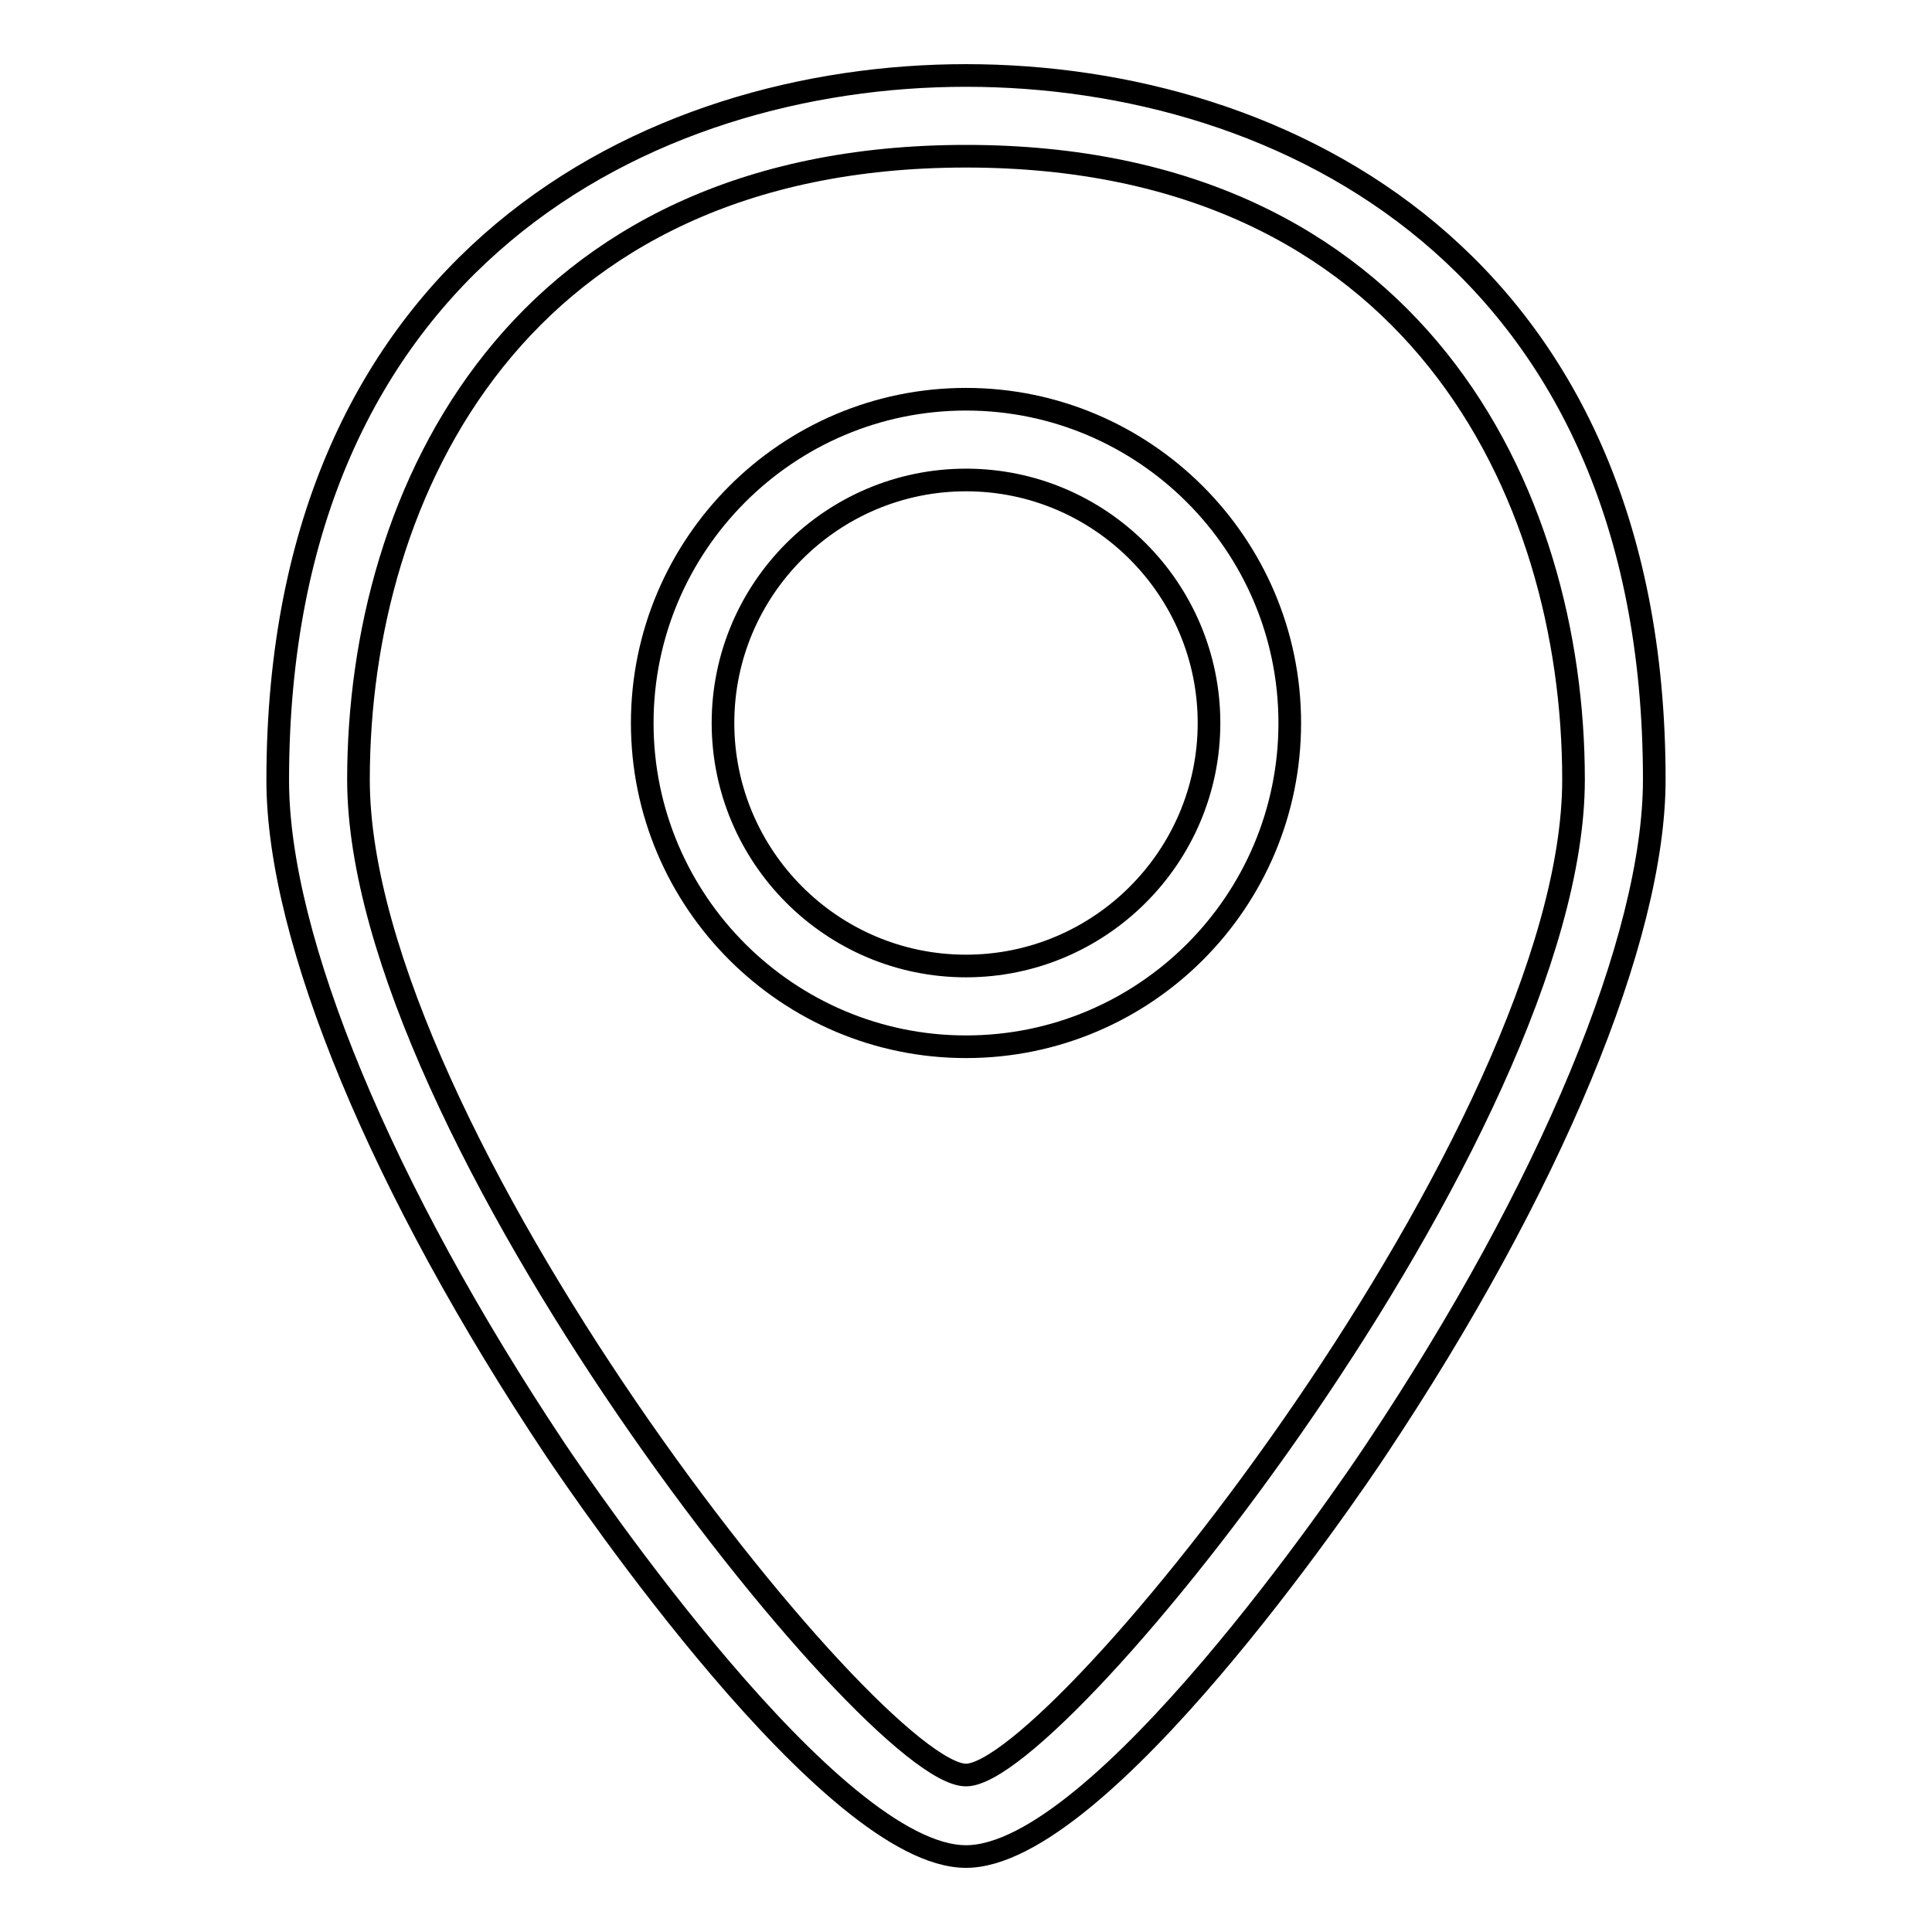
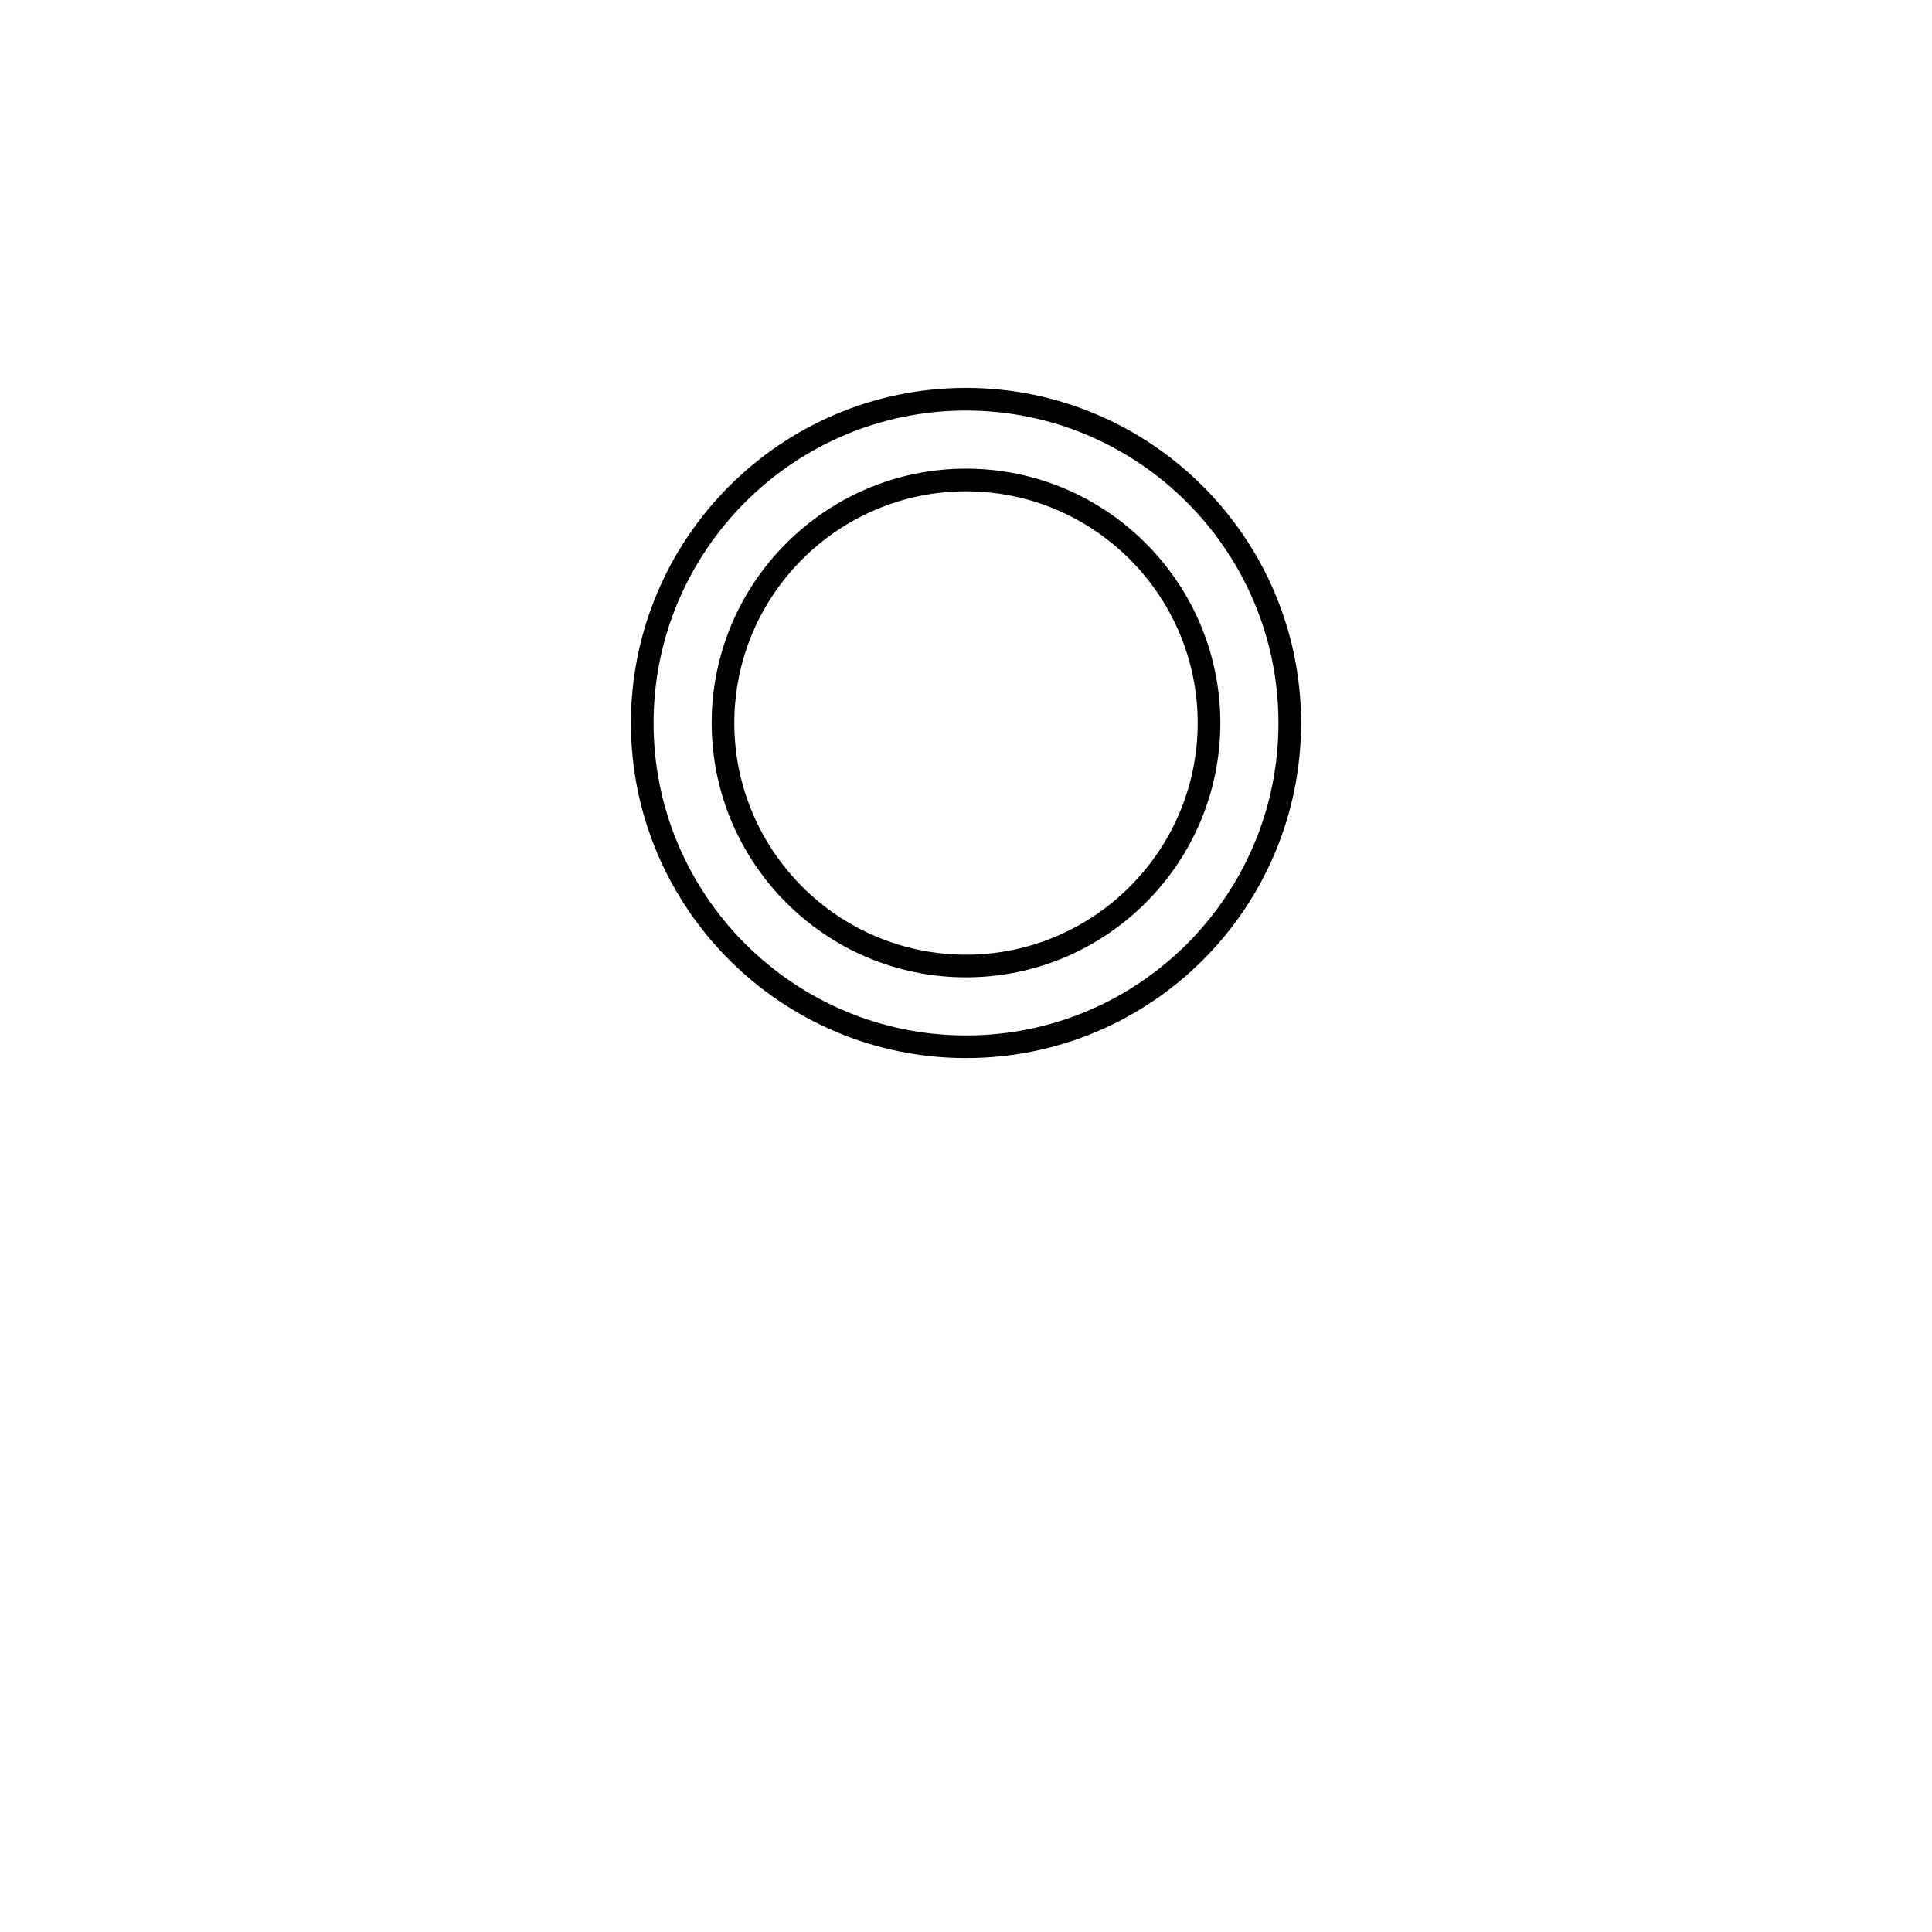
<svg xmlns="http://www.w3.org/2000/svg" version="1.1" x="0px" y="0px" viewBox="0 0 256 256" enable-background="new 0 0 256 256" xml:space="preserve">
  <g>
    <g>
-       <path stroke-width="3" fill-opacity="0" stroke="#000000" d="M128,246c-17.8,0-50.7-48.4-54.4-53.9c-23-34.5-36.8-67.7-36.8-88.7C36.8,34.4,86,10,128,10c42.1,0,91.2,24.4,91.2,93.3c0,21-13.8,54.2-36.8,88.7C178.7,197.6,145.8,246,128,246z M128,20.7c-59.4,0-80.5,44.5-80.5,82.6c0,46.4,68.1,131.9,80.5,131.9c12.3,0,80.5-85.5,80.5-131.9C208.5,65.2,187.4,20.7,128,20.7z" />
      <path stroke-width="3" fill-opacity="0" stroke="#000000" d="M128,138.7c-23.6,0-42.9-19.2-42.9-42.9c0-23.6,19.2-42.9,42.9-42.9c23.6,0,42.9,19.2,42.9,42.9C170.9,119.5,151.7,138.7,128,138.7z M128,63.6c-17.7,0-32.2,14.4-32.2,32.2c0,17.7,14.4,32.2,32.2,32.2c17.7,0,32.2-14.4,32.2-32.2C160.2,78.1,145.8,63.6,128,63.6z" />
    </g>
  </g>
</svg>